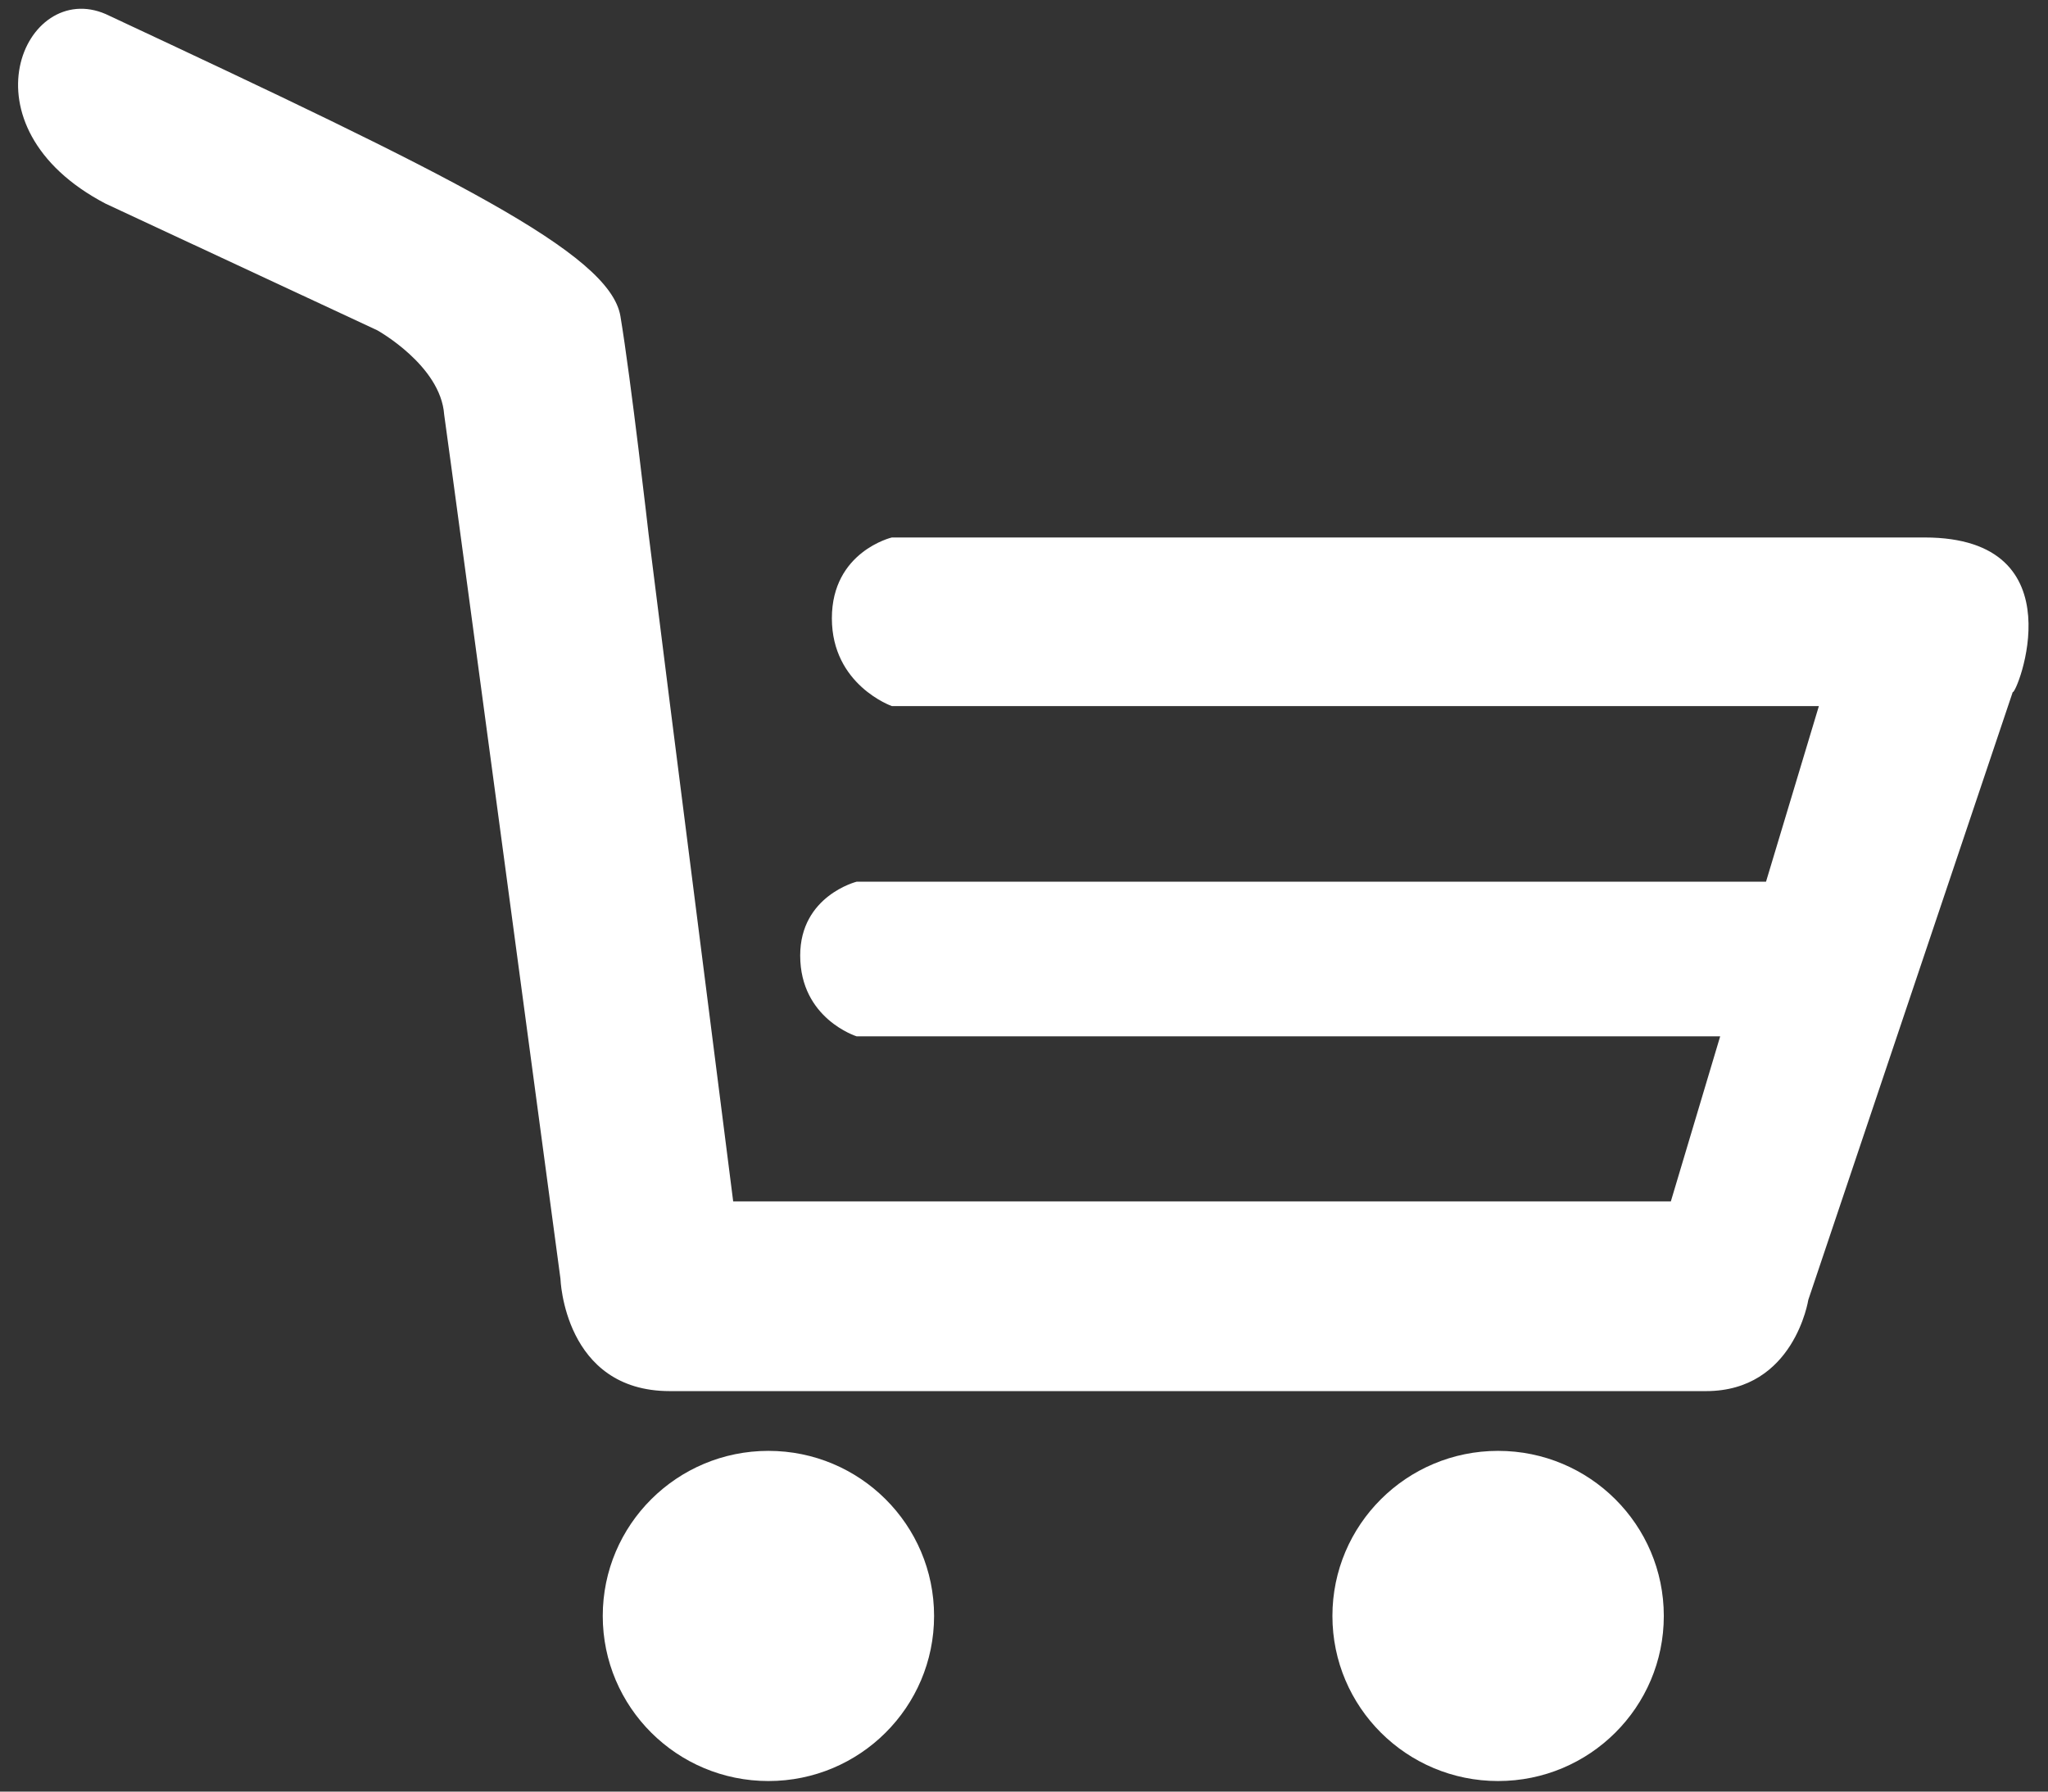
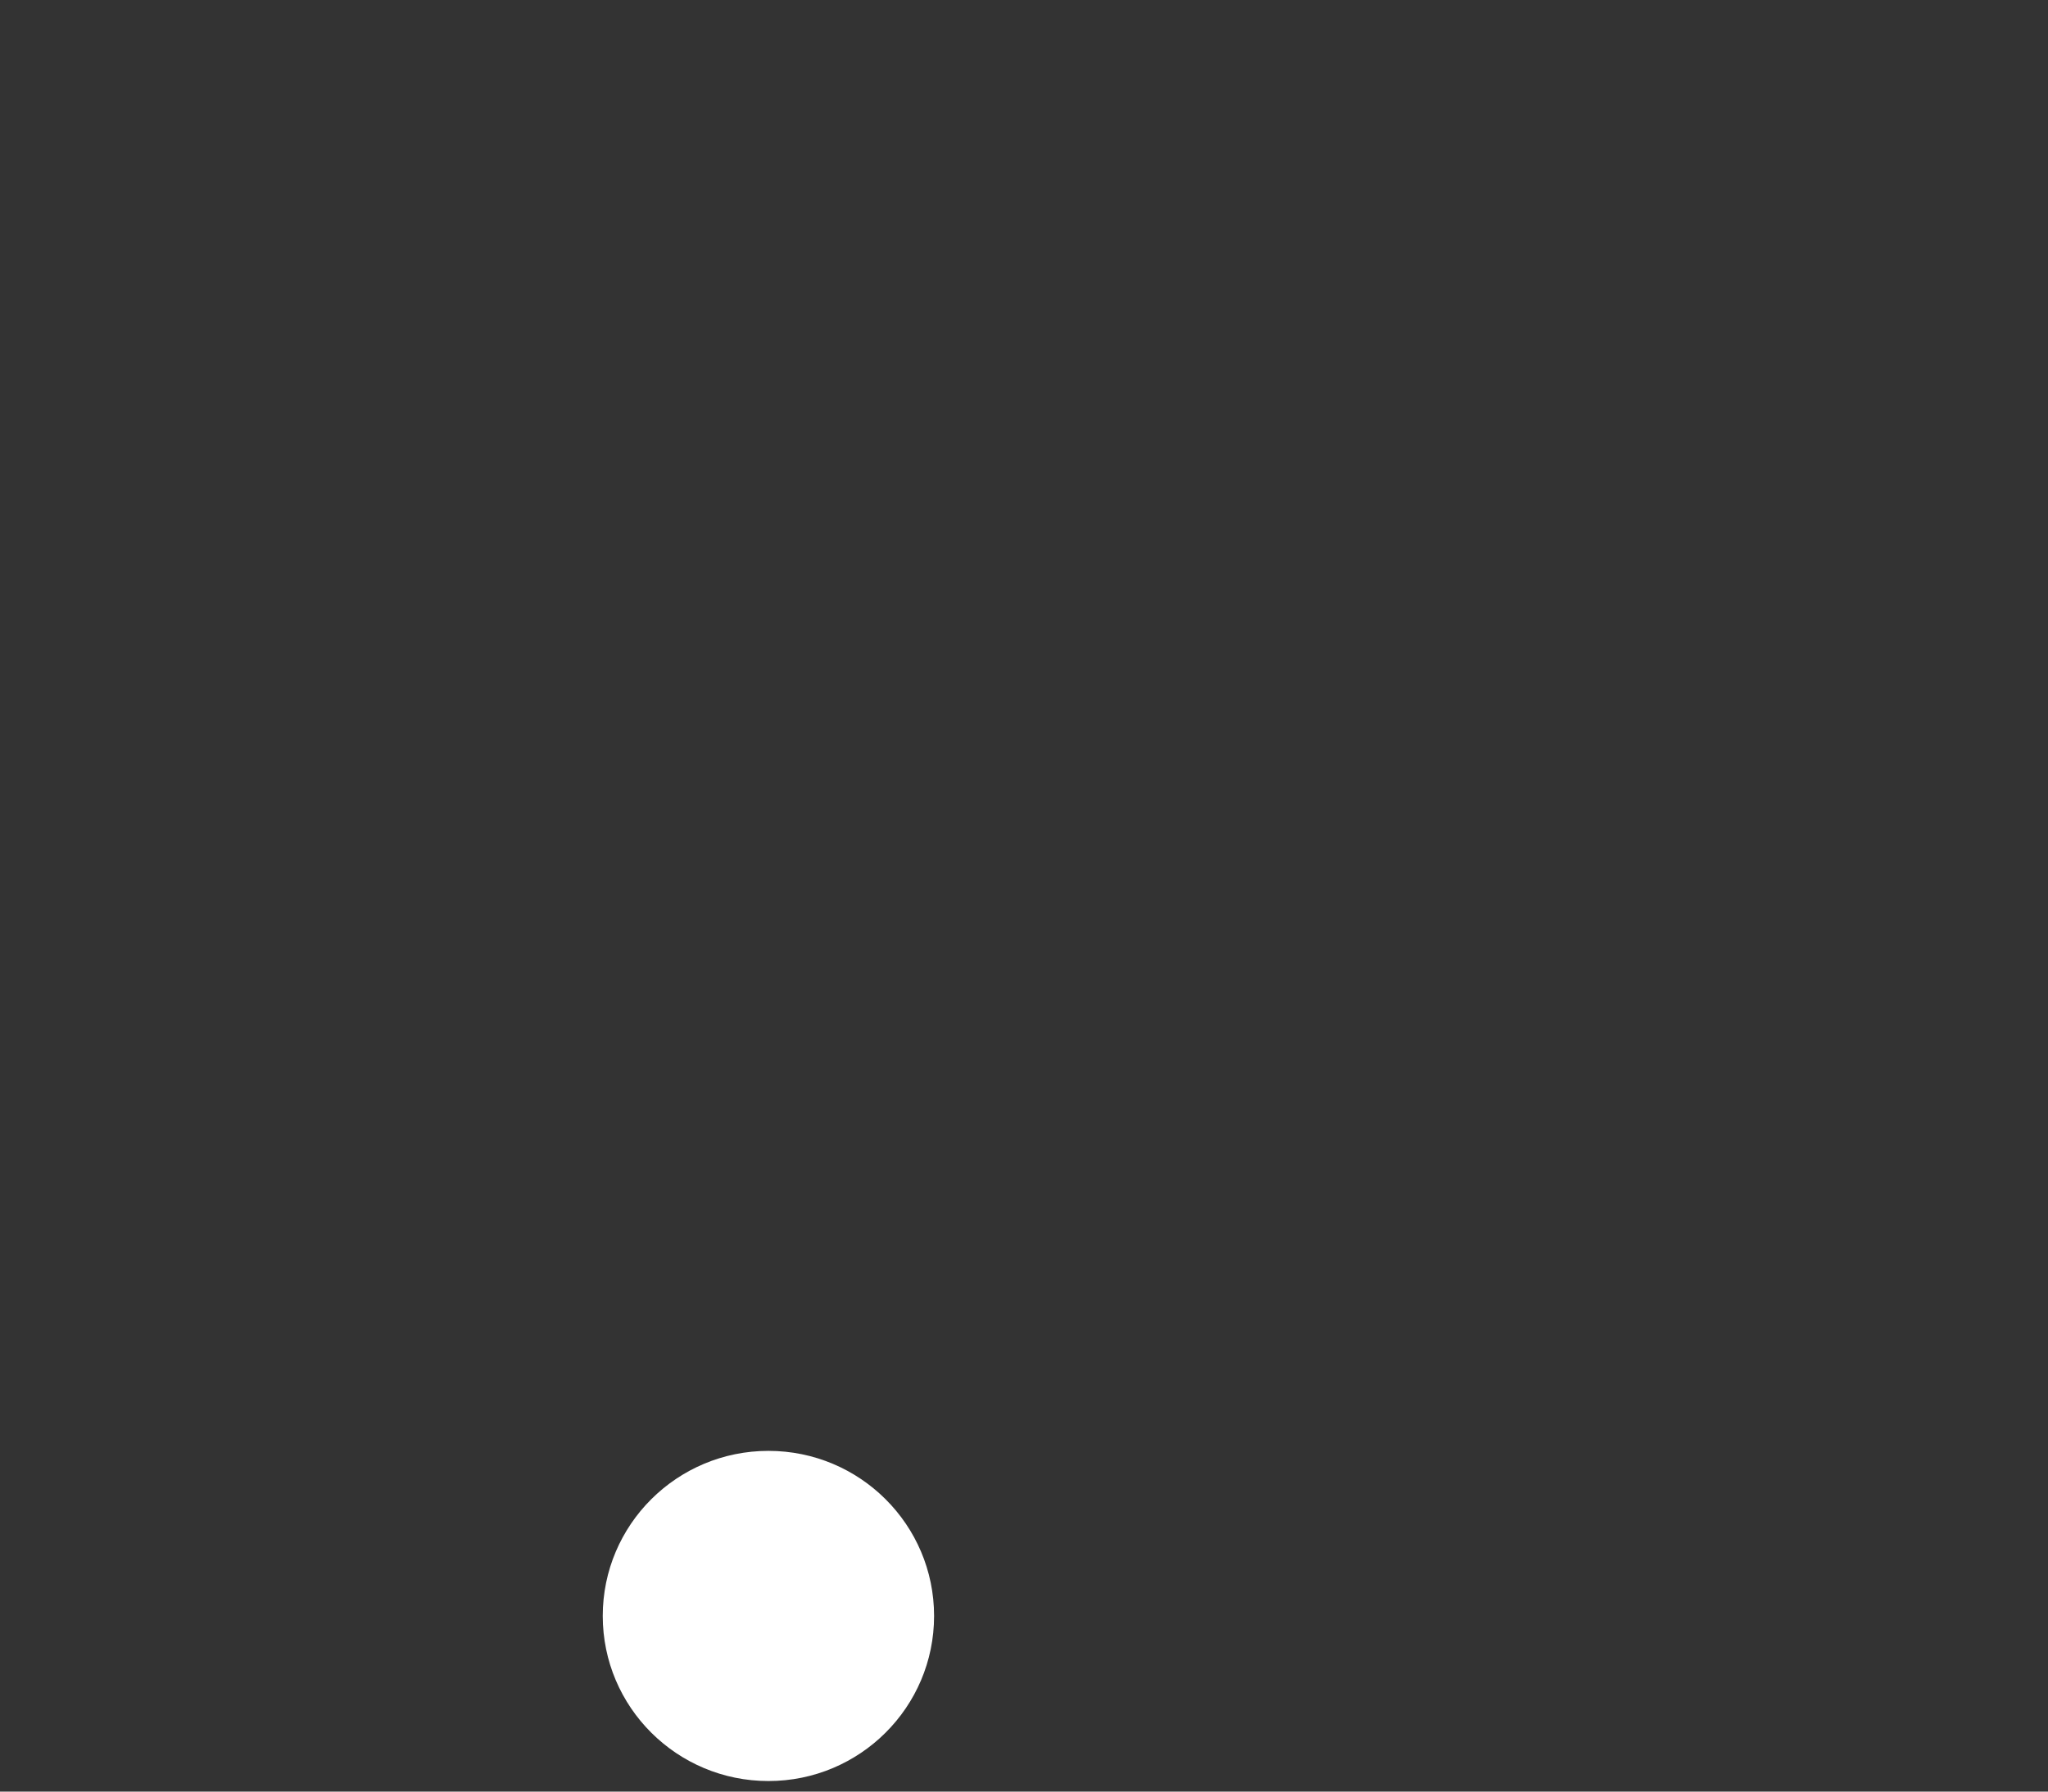
<svg xmlns="http://www.w3.org/2000/svg" width="32" height="28" viewBox="0 0 32 28" fill="none">
  <rect x="0" y="0" width="32" height="28" fill="#333333" stroke="none" />
  <path d="M12.007 27.835C13.436 27.835 14.595 26.68 14.595 25.255C14.595 23.83 13.436 22.675 12.007 22.675C10.577 22.675 9.418 23.83 9.418 25.255C9.418 26.68 10.577 27.835 12.007 27.835Z" fill="white" />
-   <path d="M23.408 27.835C24.838 27.835 25.997 26.68 25.997 25.255C25.997 23.83 24.838 22.675 23.408 22.675C21.978 22.675 20.819 23.83 20.819 25.255C20.819 26.68 21.978 27.835 23.408 27.835Z" fill="white" />
-   <path d="M30.072 8.4C26.712 8.4 13.935 8.4 13.935 8.4C13.935 8.4 12.998 8.62 12.998 9.663C12.998 10.706 13.935 11.035 13.935 11.035H28.42L27.594 13.78C23.628 13.78 13.384 13.78 13.384 13.78C13.384 13.78 12.503 14 12.503 14.933C12.503 15.922 13.384 16.196 13.384 16.196H26.823H26.878L26.107 18.776H11.456L10.465 10.98L10.134 8.345C10.134 8.345 9.859 5.929 9.694 4.941C9.528 3.953 7.05 2.745 1.652 0.22C0.386 -0.329 -0.661 1.976 1.652 3.184L5.893 5.161C5.893 5.161 6.885 5.71 6.94 6.478C7.05 7.247 8.757 19.984 8.757 19.984C8.757 19.984 8.812 21.741 10.465 21.741C12.062 21.741 25.336 21.741 26.657 21.741C28.034 21.741 28.255 20.314 28.255 20.314L31.449 10.816C31.504 10.871 32.496 8.4 30.072 8.4Z" fill="white" />
</svg>